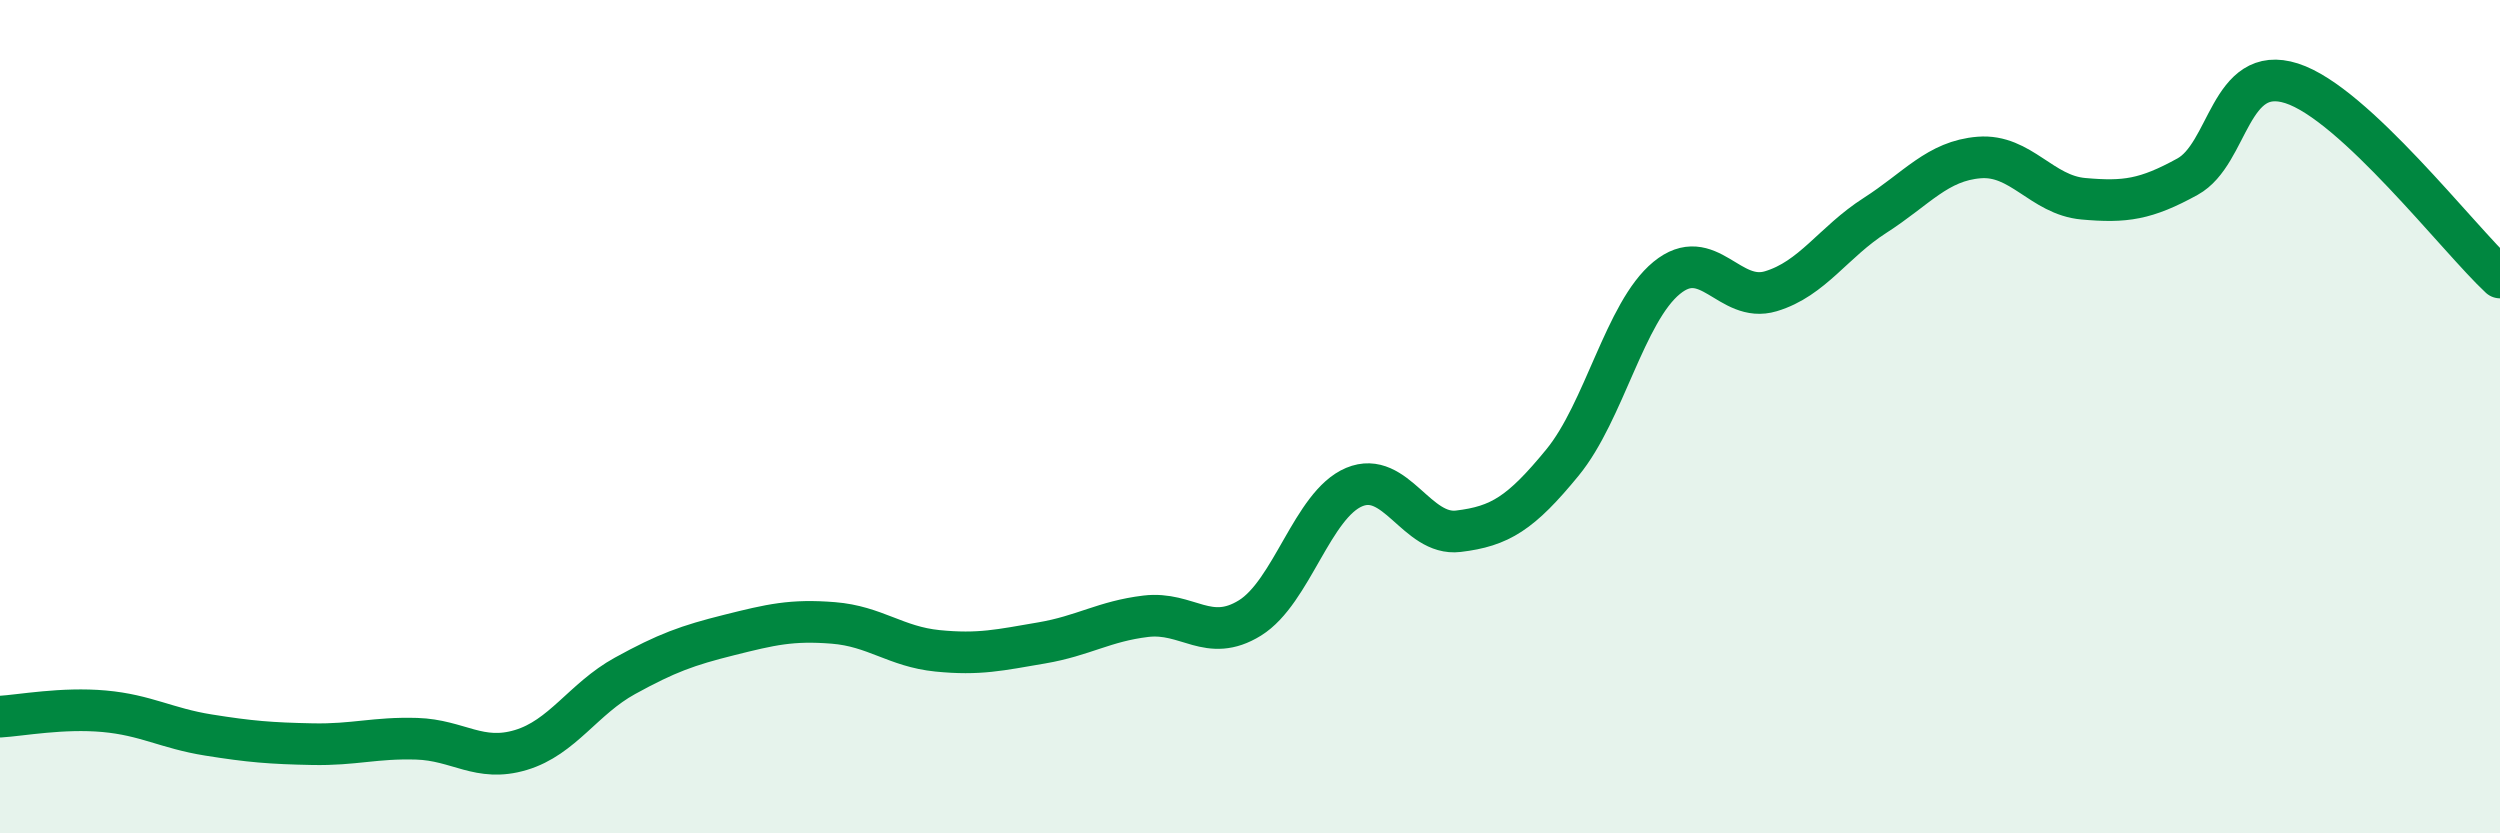
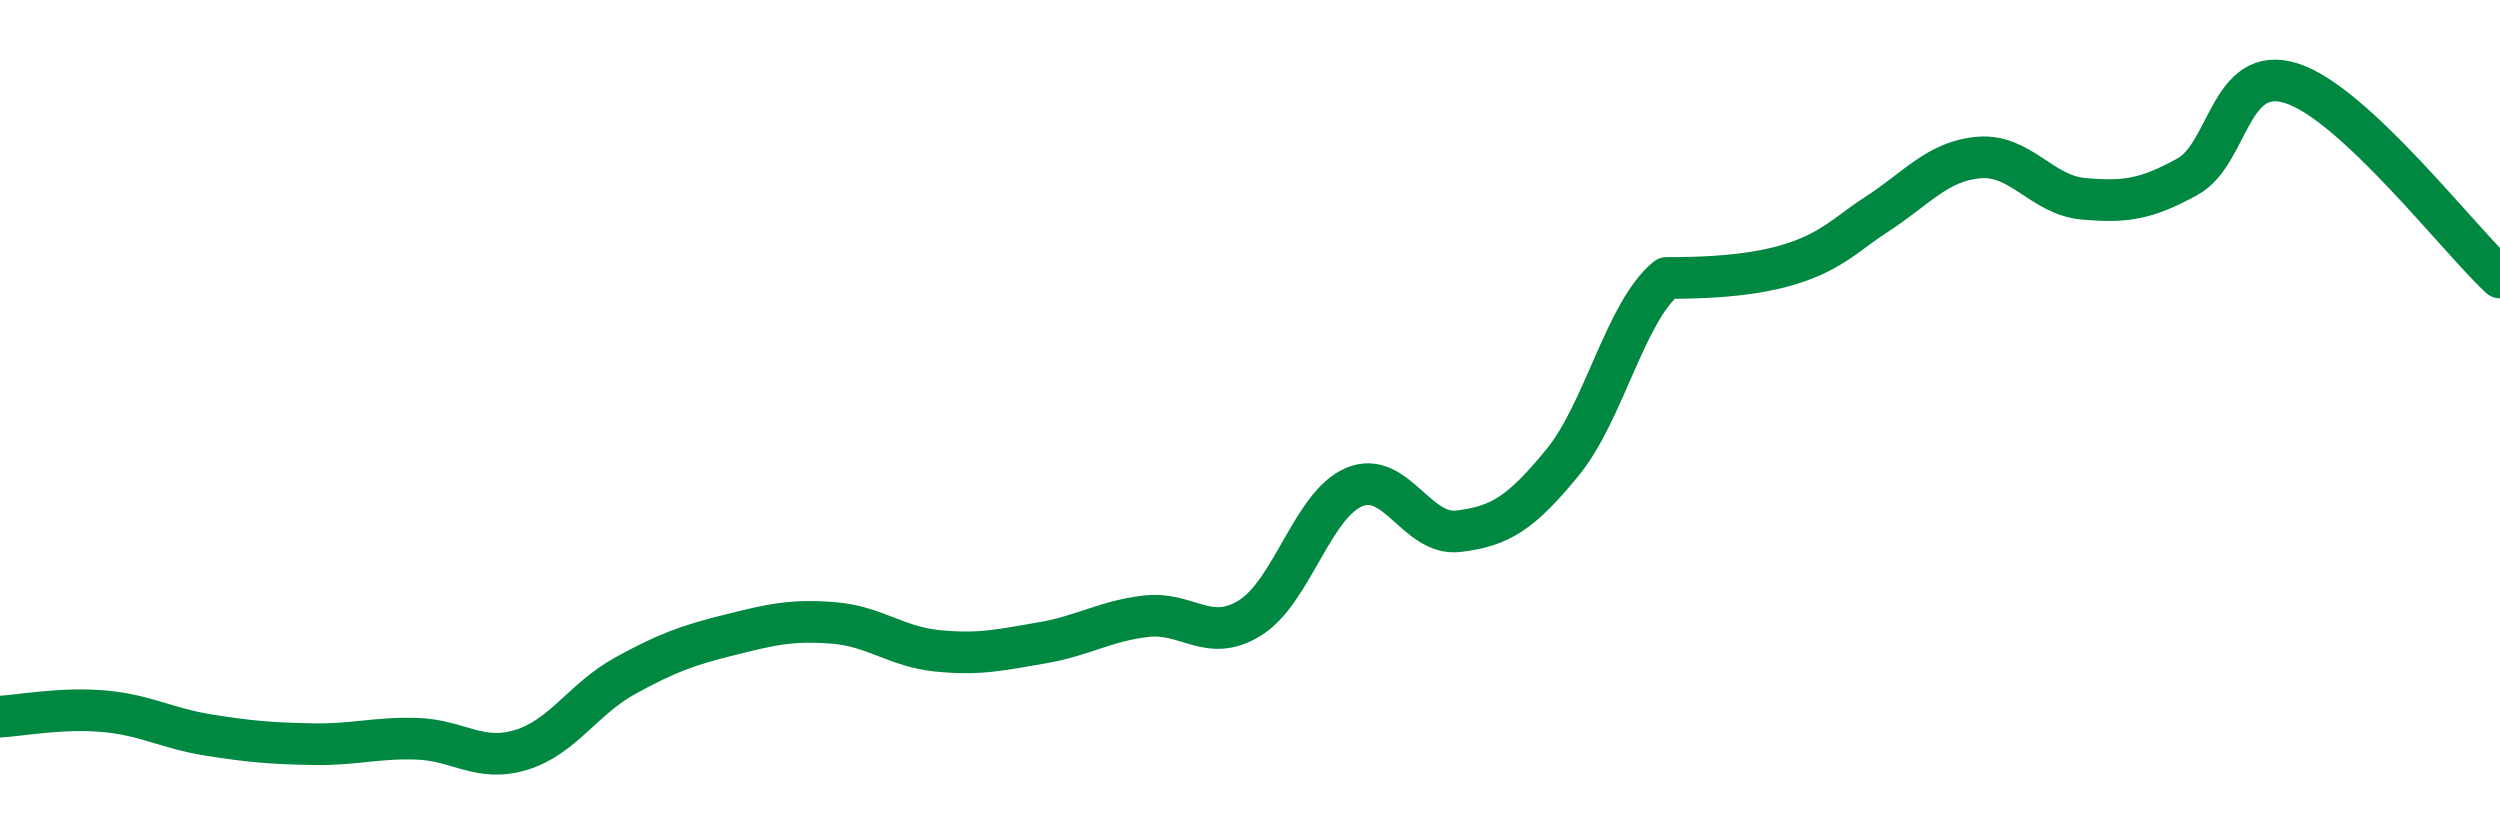
<svg xmlns="http://www.w3.org/2000/svg" width="60" height="20" viewBox="0 0 60 20">
-   <path d="M 0,17.2 C 0.5,17.17 1.5,16.98 2.5,17.07 C 3.5,17.16 4,17.48 5,17.64 C 6,17.8 6.5,17.84 7.5,17.86 C 8.5,17.88 9,17.7 10,17.73 C 11,17.76 11.5,18.3 12.5,18 C 13.5,17.7 14,16.77 15,16.22 C 16,15.67 16.5,15.49 17.5,15.24 C 18.5,14.99 19,14.87 20,14.95 C 21,15.03 21.5,15.52 22.5,15.62 C 23.5,15.72 24,15.6 25,15.43 C 26,15.26 26.5,14.91 27.5,14.79 C 28.5,14.67 29,15.45 30,14.83 C 31,14.21 31.5,12.11 32.5,11.69 C 33.5,11.27 34,12.87 35,12.75 C 36,12.63 36.5,12.32 37.5,11.1 C 38.5,9.88 39,7.49 40,6.67 C 41,5.85 41.5,7.29 42.5,6.99 C 43.5,6.69 44,5.81 45,5.17 C 46,4.53 46.5,3.86 47.5,3.78 C 48.5,3.7 49,4.68 50,4.77 C 51,4.86 51.5,4.79 52.5,4.24 C 53.5,3.69 53.5,1.52 55,2 C 56.5,2.48 59,5.73 60,6.66L60 20L0 20Z" fill="#008740" opacity="0.1" stroke-linecap="round" stroke-linejoin="round" />
-   <path d="M 0,17.2 C 0.5,17.17 1.5,16.98 2.5,17.07 C 3.5,17.16 4,17.48 5,17.64 C 6,17.8 6.5,17.84 7.5,17.86 C 8.5,17.88 9,17.7 10,17.73 C 11,17.76 11.5,18.3 12.5,18 C 13.5,17.7 14,16.77 15,16.22 C 16,15.67 16.5,15.49 17.5,15.24 C 18.5,14.99 19,14.87 20,14.95 C 21,15.03 21.5,15.52 22.5,15.62 C 23.5,15.72 24,15.6 25,15.43 C 26,15.26 26.5,14.91 27.5,14.79 C 28.5,14.67 29,15.45 30,14.83 C 31,14.21 31.5,12.11 32.5,11.69 C 33.5,11.27 34,12.87 35,12.75 C 36,12.63 36.5,12.32 37.5,11.1 C 38.5,9.88 39,7.49 40,6.67 C 41,5.85 41.5,7.29 42.5,6.99 C 43.5,6.69 44,5.81 45,5.17 C 46,4.53 46.5,3.86 47.5,3.78 C 48.5,3.7 49,4.68 50,4.77 C 51,4.86 51.5,4.79 52.5,4.24 C 53.5,3.69 53.5,1.52 55,2 C 56.5,2.48 59,5.73 60,6.66" stroke="#008740" stroke-width="1" fill="none" stroke-linecap="round" stroke-linejoin="round" />
+   <path d="M 0,17.2 C 0.5,17.17 1.5,16.98 2.5,17.07 C 3.5,17.16 4,17.48 5,17.64 C 6,17.8 6.5,17.84 7.5,17.86 C 8.5,17.88 9,17.7 10,17.73 C 11,17.76 11.5,18.3 12.5,18 C 13.5,17.7 14,16.77 15,16.22 C 16,15.67 16.5,15.49 17.5,15.24 C 18.5,14.99 19,14.87 20,14.95 C 21,15.03 21.5,15.52 22.5,15.62 C 23.5,15.72 24,15.6 25,15.43 C 26,15.26 26.5,14.91 27.5,14.79 C 28.5,14.67 29,15.45 30,14.83 C 31,14.21 31.5,12.11 32.5,11.69 C 33.5,11.27 34,12.87 35,12.75 C 36,12.63 36.5,12.32 37.5,11.1 C 38.5,9.88 39,7.49 40,6.67 C 43.5,6.69 44,5.81 45,5.17 C 46,4.53 46.5,3.86 47.5,3.78 C 48.5,3.7 49,4.68 50,4.77 C 51,4.86 51.5,4.79 52.5,4.24 C 53.5,3.69 53.5,1.52 55,2 C 56.5,2.48 59,5.73 60,6.66" stroke="#008740" stroke-width="1" fill="none" stroke-linecap="round" stroke-linejoin="round" />
</svg>